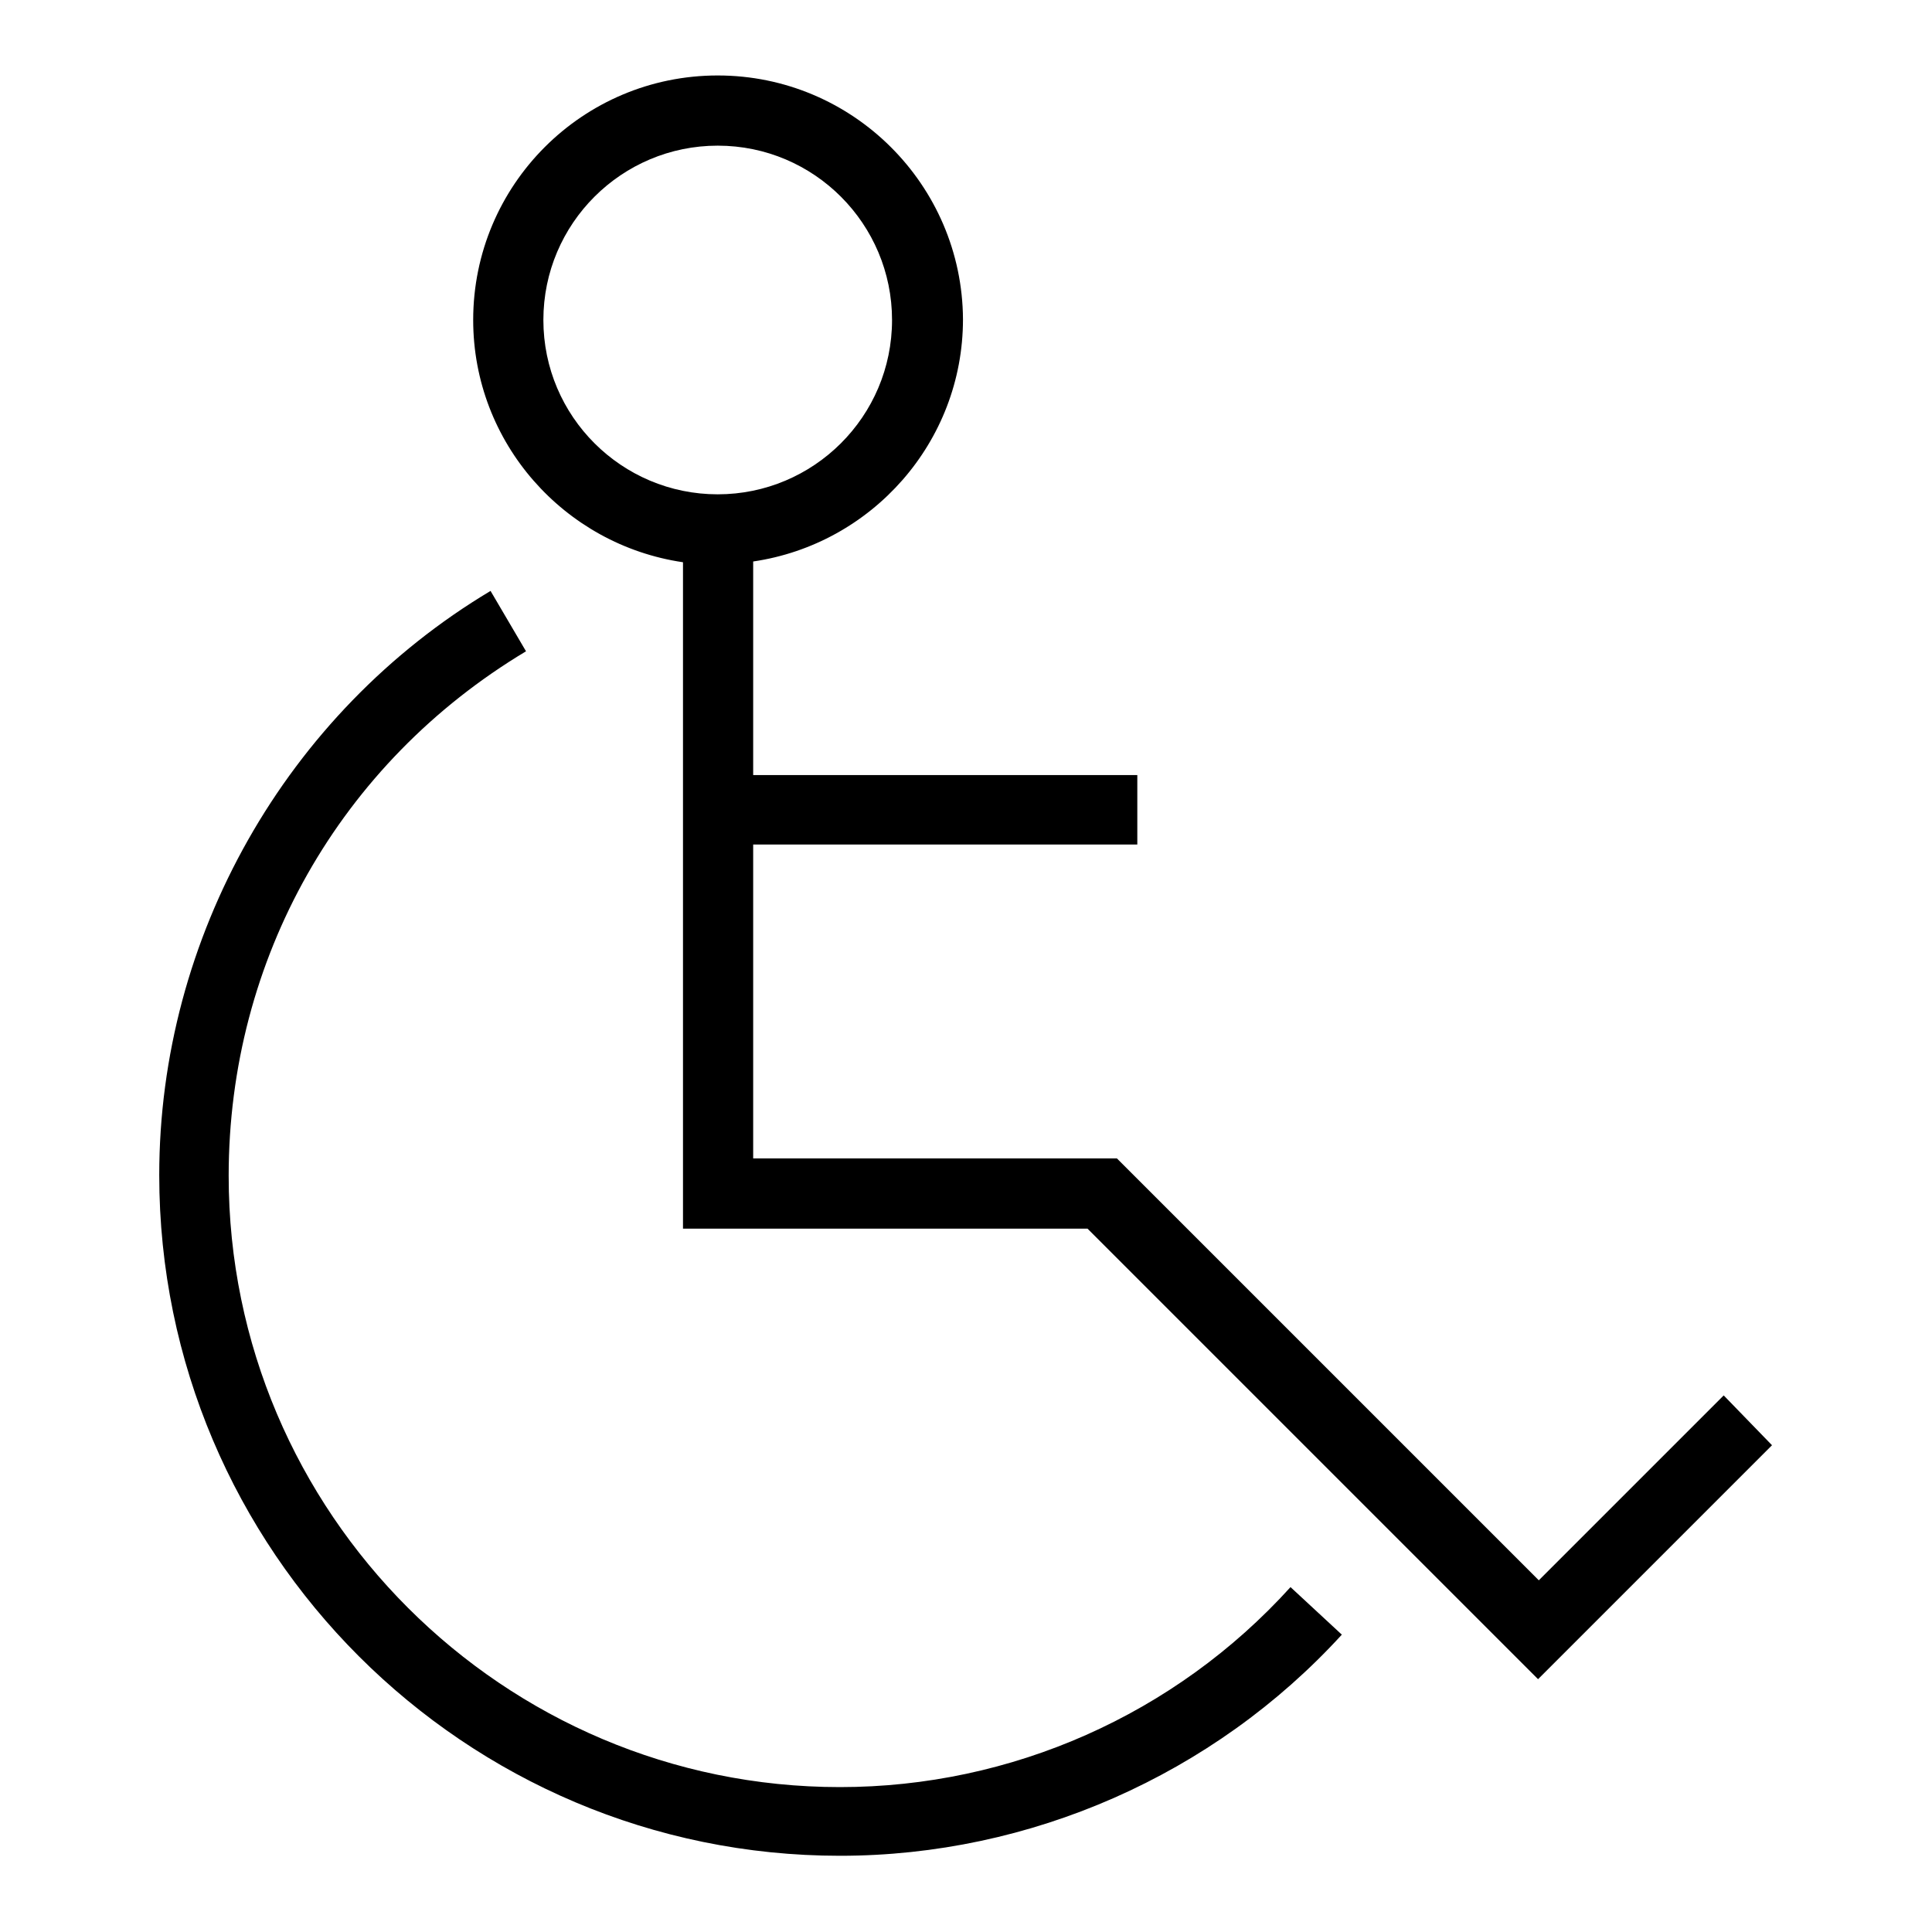
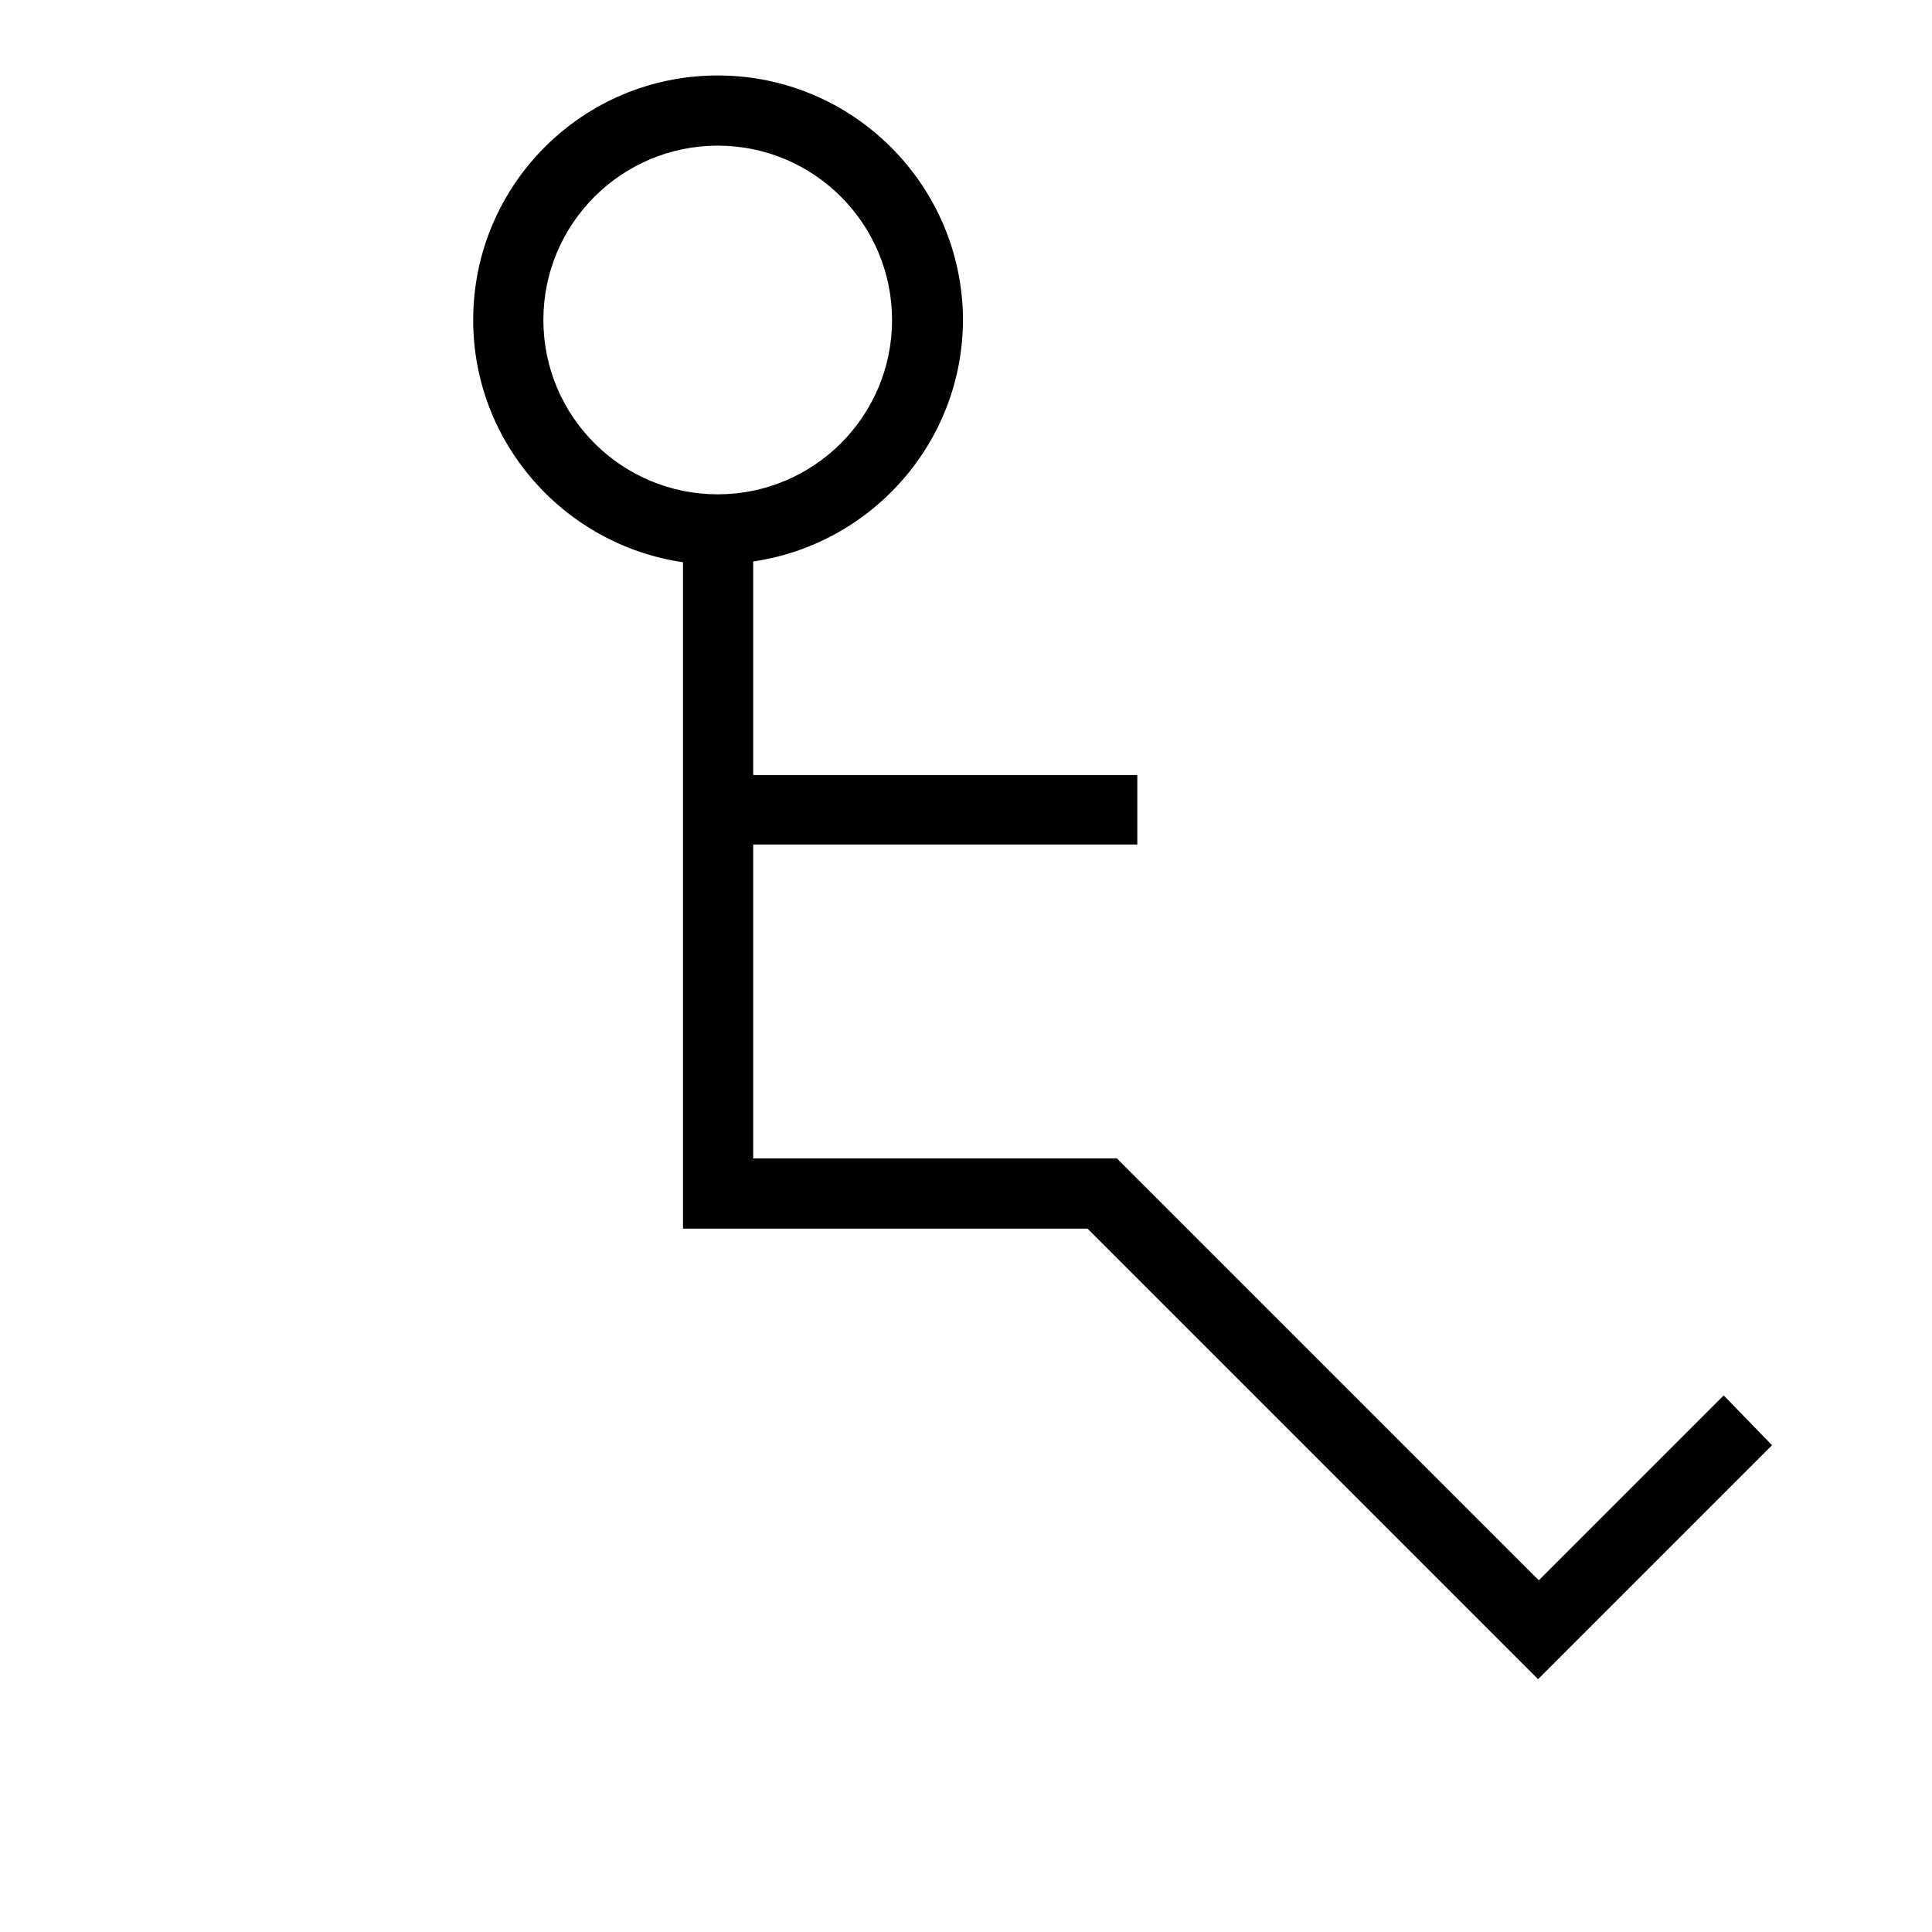
<svg xmlns="http://www.w3.org/2000/svg" version="1.1" x="0px" y="0px" viewBox="0 0 256 256" enable-background="new 0 0 256 256" xml:space="preserve">
  <g>
    <g>
-       <path fill="#000000" d="M111.3,236.8c-44.6,0-81-36.3-81-81c0-28.7,14.7-54.7,39.4-69.5L65,78.3c-27.1,16.2-43.9,45.9-43.9,77.4c0,49.8,40.5,90.2,90.2,90.2c25.2,0,49.5-10.7,66.5-29.3l-6.8-6.3C155.7,227.2,134,236.8,111.3,236.8z" />
      <path fill="#000000" d="M228.4,184.9l-24.5,24.5l-55.9-55.9H99.8v-41.6h50.9v-9.2H99.8V74.4c15.7-2.3,27.8-15.8,27.8-32.1C127.5,24.5,113,10,95.1,10c-17.9,0-32.4,14.5-32.4,32.4c0,16.3,12.1,29.8,27.8,32.1v88.3h53.6l59.7,59.7l31-31L228.4,184.9z M72,42.4c0-12.8,10.4-23.1,23.1-23.1c12.8,0,23.1,10.4,23.1,23.1c0,12.8-10.4,23.1-23.1,23.1C82.4,65.5,72,55.2,72,42.4z" />
    </g>
  </g>
</svg>